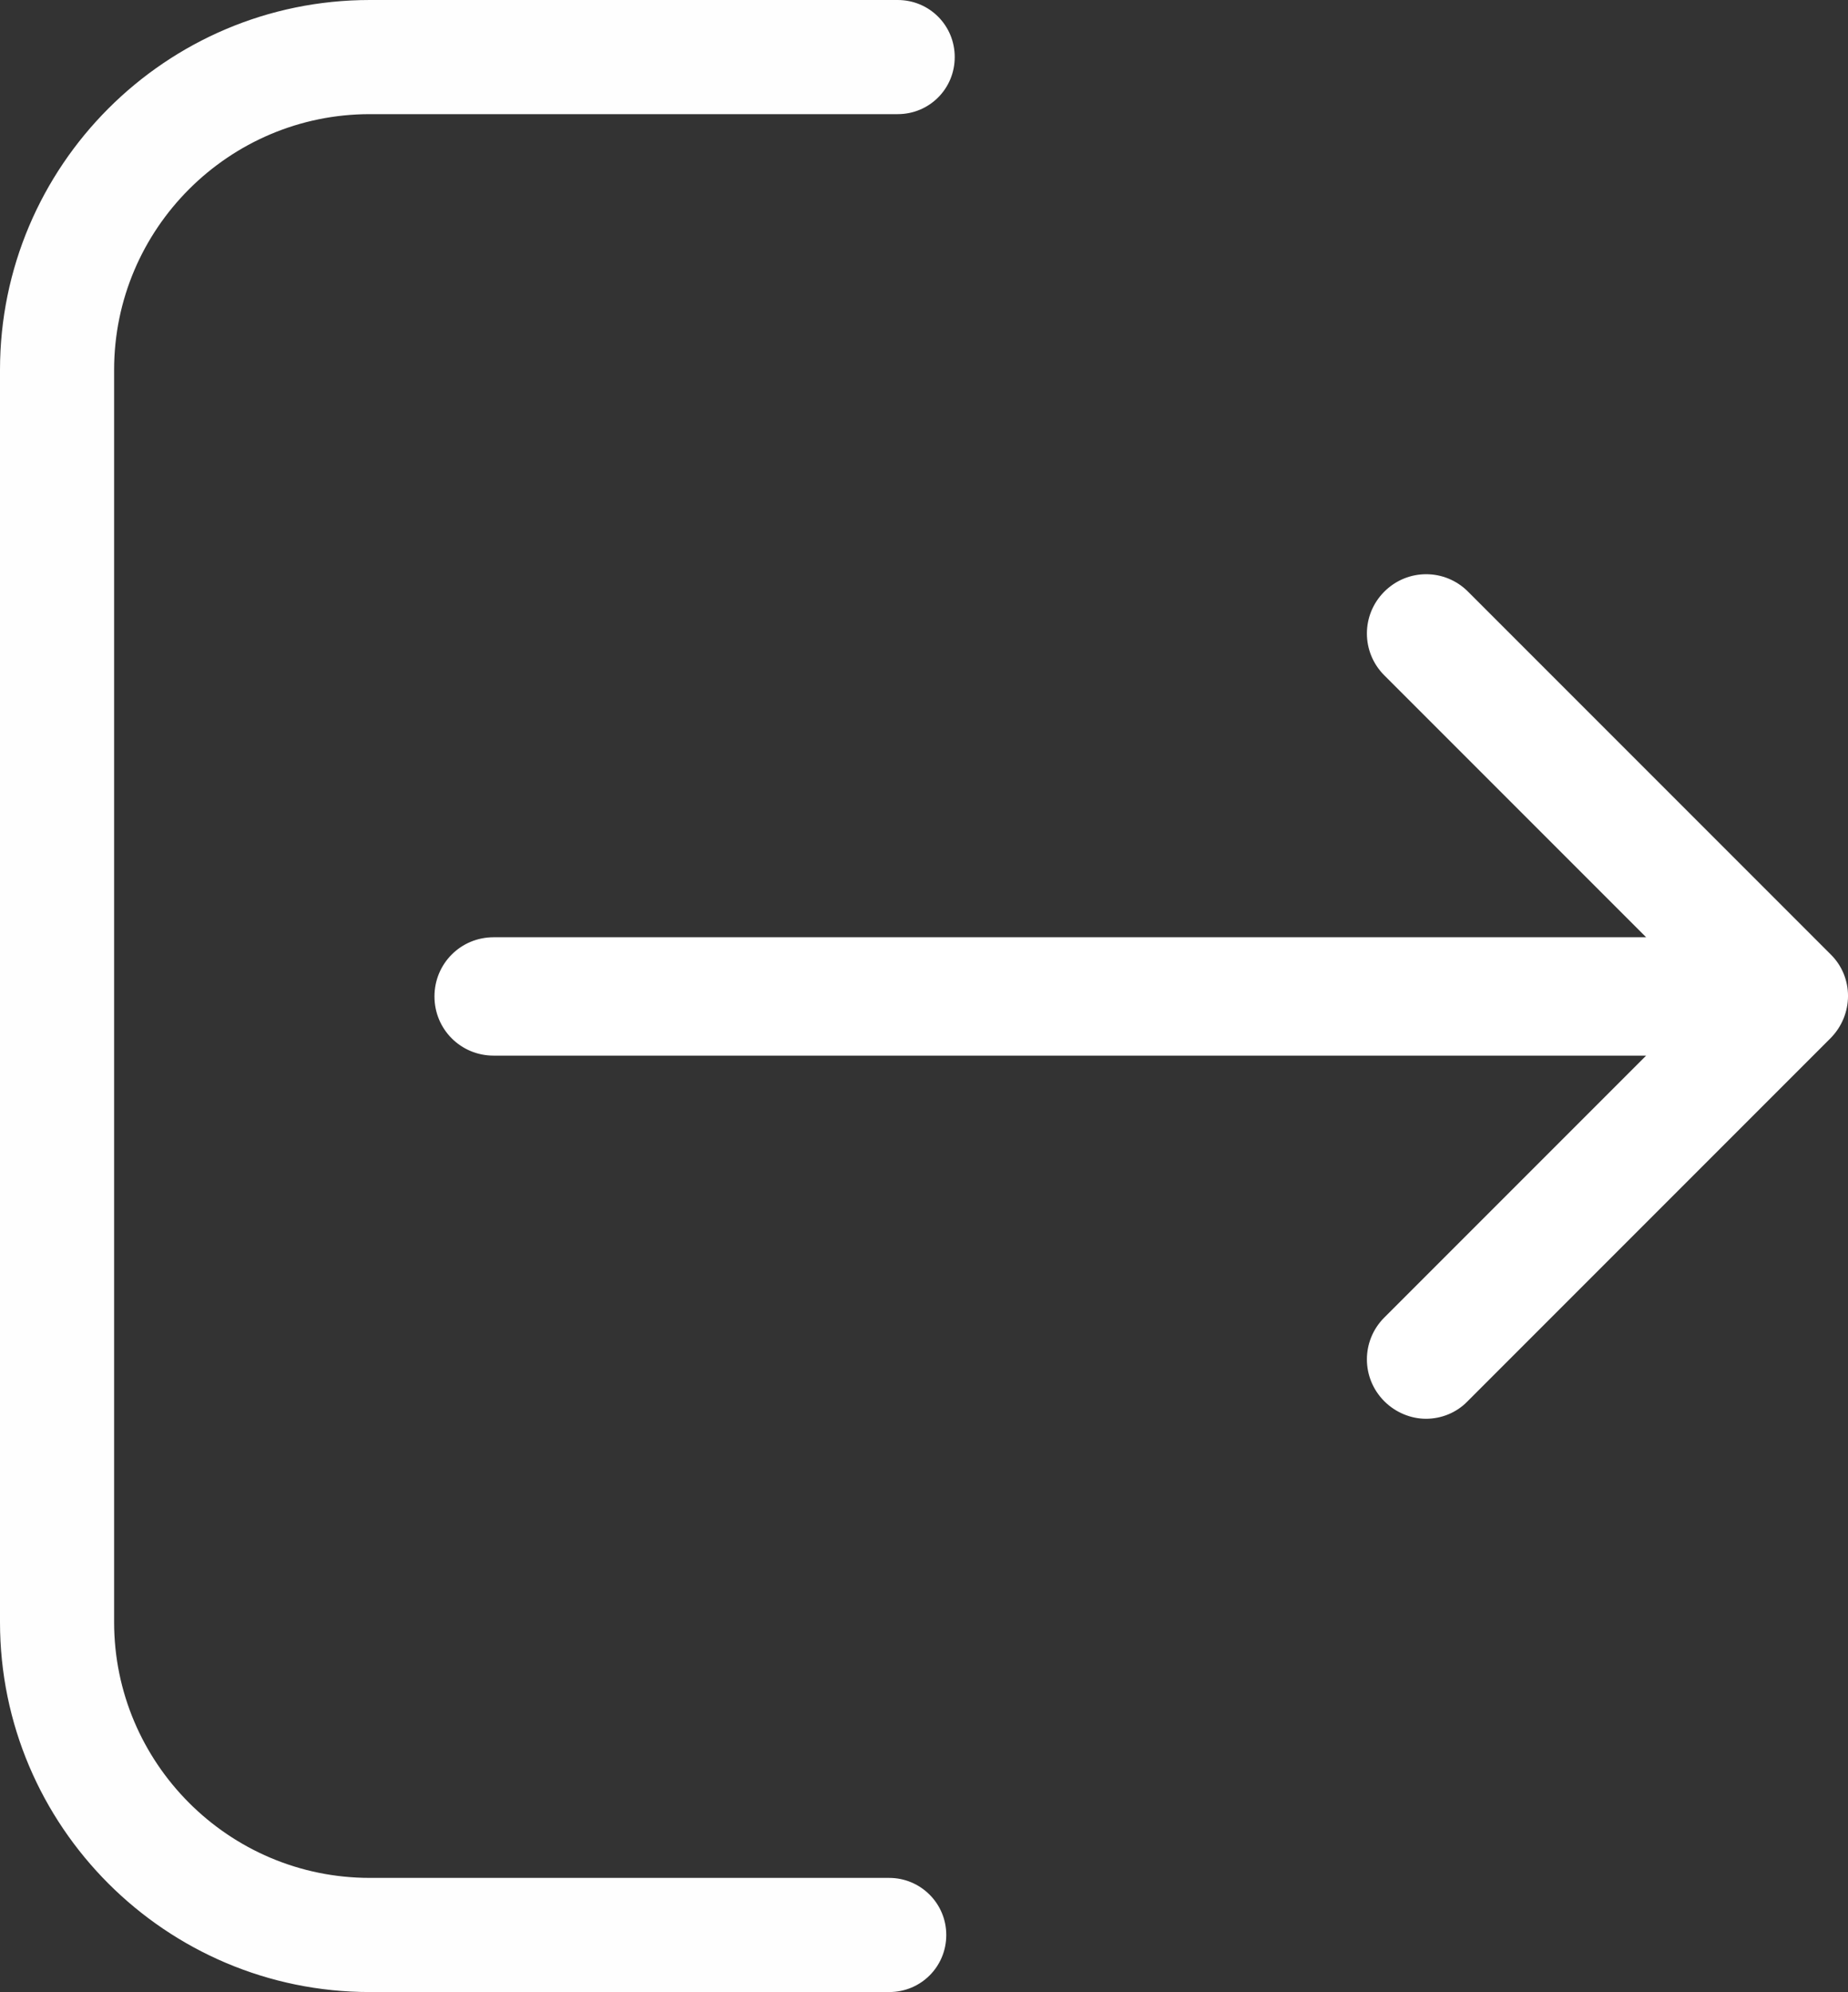
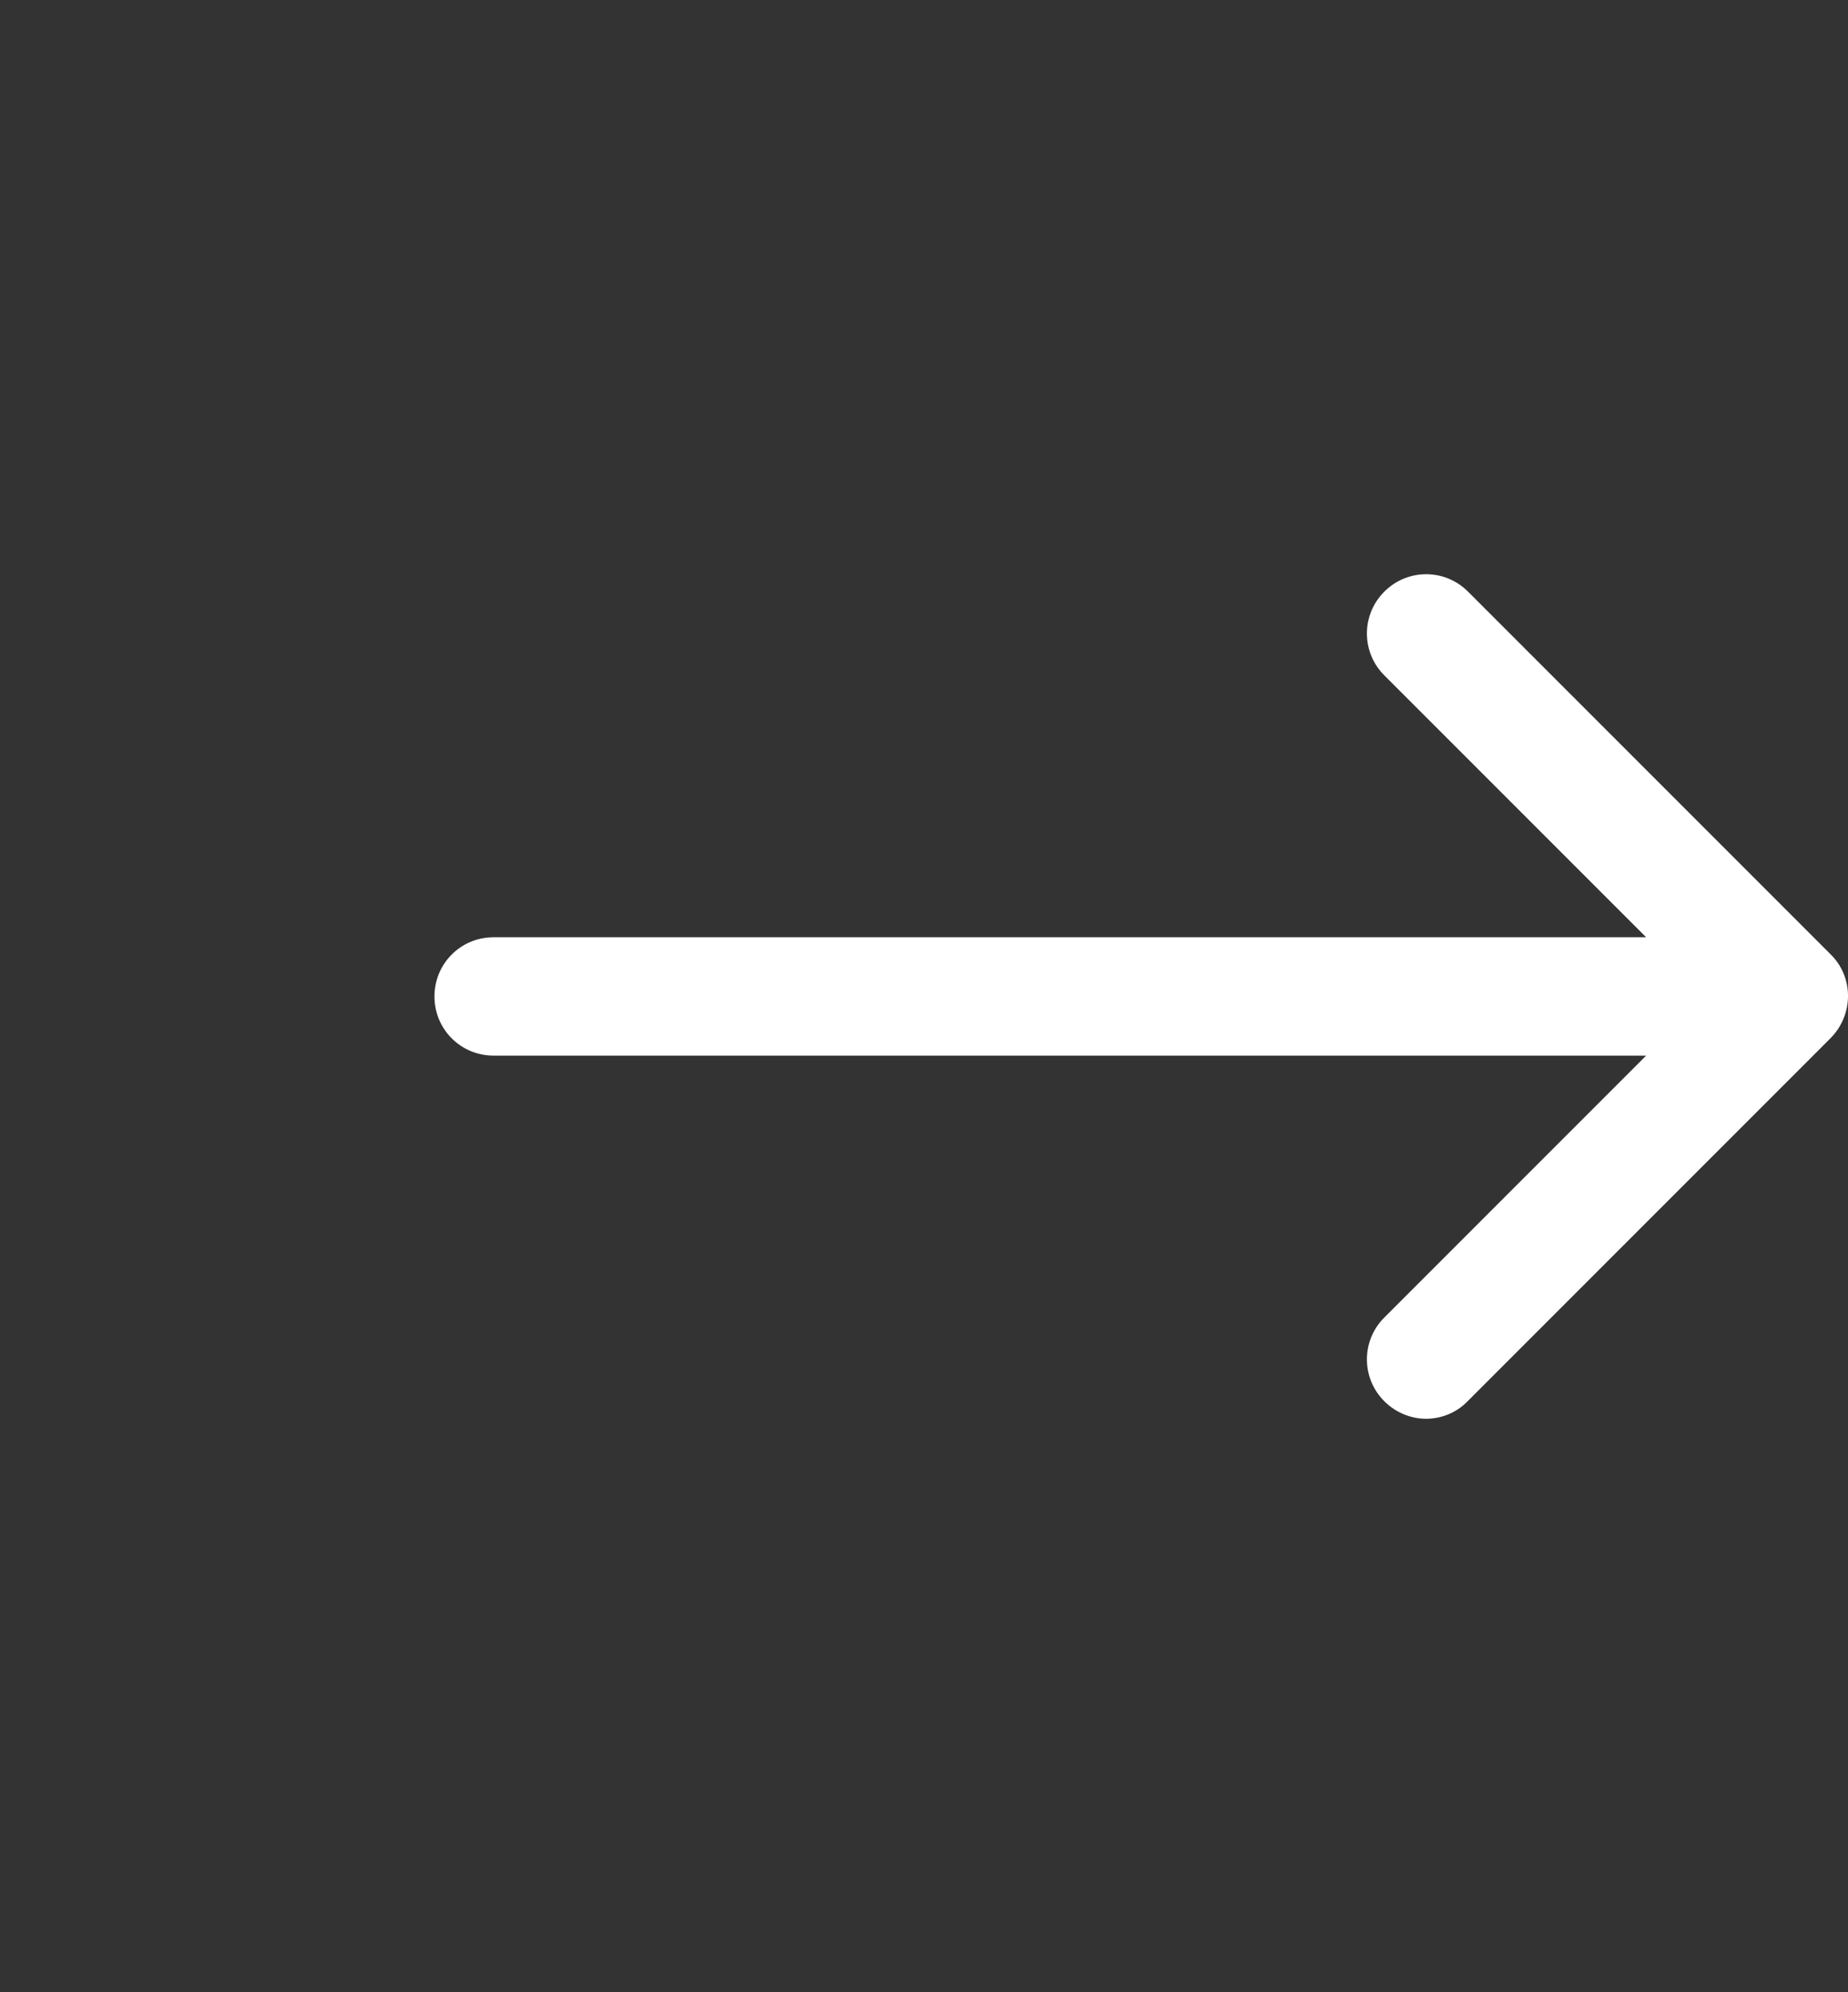
<svg xmlns="http://www.w3.org/2000/svg" xmlns:ns1="http://sodipodi.sourceforge.net/DTD/sodipodi-0.dtd" xmlns:ns2="http://www.inkscape.org/namespaces/inkscape" version="1.1" id="Capa_1" x="0px" y="0px" viewBox="0 0 437.259 471.2" xml:space="preserve" ns1:docname="logout.svg" width="437.259" height="471.2" ns2:version="1.0.2 (e86c870879, 2021-01-15)">
  <rect x="0" y="0" width="437.259" height="471.2" fill="#333333" stroke="none" />
  <defs id="defs1003" />
  <ns1:namedview pagecolor="#ffffff" bordercolor="#666666" borderopacity="1" objecttolerance="10" gridtolerance="10" guidetolerance="10" ns2:pageopacity="0" ns2:pageshadow="2" ns2:window-width="2560" ns2:window-height="1373" id="namedview1001" showgrid="false" ns2:zoom="2.4533107" ns2:cx="201.162" ns2:cy="235.6" ns2:window-x="0" ns2:window-y="33" ns2:window-maximized="1" ns2:current-layer="Capa_1" showborder="true" ns2:showpageshadow="false" fit-margin-top="0" fit-margin-left="0" fit-margin-right="0" fit-margin-bottom="0" />
  <g id="g968" transform="translate(-17.219)">
    <g id="g966">
-       <path d="m 227.619,444.2 h -122.9 c -33.4,0 -60.5,-27.2 -60.5,-60.5 V 87.5 c 0,-33.4 27.2,-60.5 60.5,-60.5 h 124.9 c 7.5,0 13.5,-6 13.5,-13.5 0,-7.5 -6,-13.5 -13.5,-13.5 h -124.9 c -48.3,0 -87.5,39.3 -87.5,87.5 v 296.2 c 0,48.3 39.3,87.5 87.5,87.5 h 122.9 c 7.5,0 13.5,-6 13.5,-13.5 0,-7.5 -6.1,-13.5 -13.5,-13.5 z" id="path962" style="opacity:0.996;fill:#ffffff;fill-opacity:1" />
      <path d="m 450.019,226.1 -85.8,-85.8 c -5.3,-5.3 -13.8,-5.3 -19.1,0 -5.3,5.3 -5.3,13.8 0,19.1 l 62.8,62.8 h -273.9 c -7.5,0 -13.5,6 -13.5,13.5 0,7.5 6,13.5 13.5,13.5 h 273.9 l -62.8,62.8 c -5.3,5.3 -5.3,13.8 0,19.1 2.6,2.6 6.1,4 9.5,4 3.4,0 6.9,-1.3 9.5,-4 l 85.8,-85.8 c 5.4,-5.4 5.4,-14 0.1,-19.2 z" id="path964" style="fill:#ffffff;fill-opacity:1;stroke:#ffffff;stroke-opacity:1" />
    </g>
  </g>
  <g id="g970" transform="translate(-17.219)">
</g>
  <g id="g972" transform="translate(-17.219)">
</g>
  <g id="g974" transform="translate(-17.219)">
</g>
  <g id="g976" transform="translate(-17.219)">
</g>
  <g id="g978" transform="translate(-17.219)">
</g>
  <g id="g980" transform="translate(-17.219)">
</g>
  <g id="g982" transform="translate(-17.219)">
</g>
  <g id="g984" transform="translate(-17.219)">
</g>
  <g id="g986" transform="translate(-17.219)">
</g>
  <g id="g988" transform="translate(-17.219)">
</g>
  <g id="g990" transform="translate(-17.219)">
</g>
  <g id="g992" transform="translate(-17.219)">
</g>
  <g id="g994" transform="translate(-17.219)">
</g>
  <g id="g996" transform="translate(-17.219)">
</g>
  <g id="g998" transform="translate(-17.219)">
</g>
</svg>